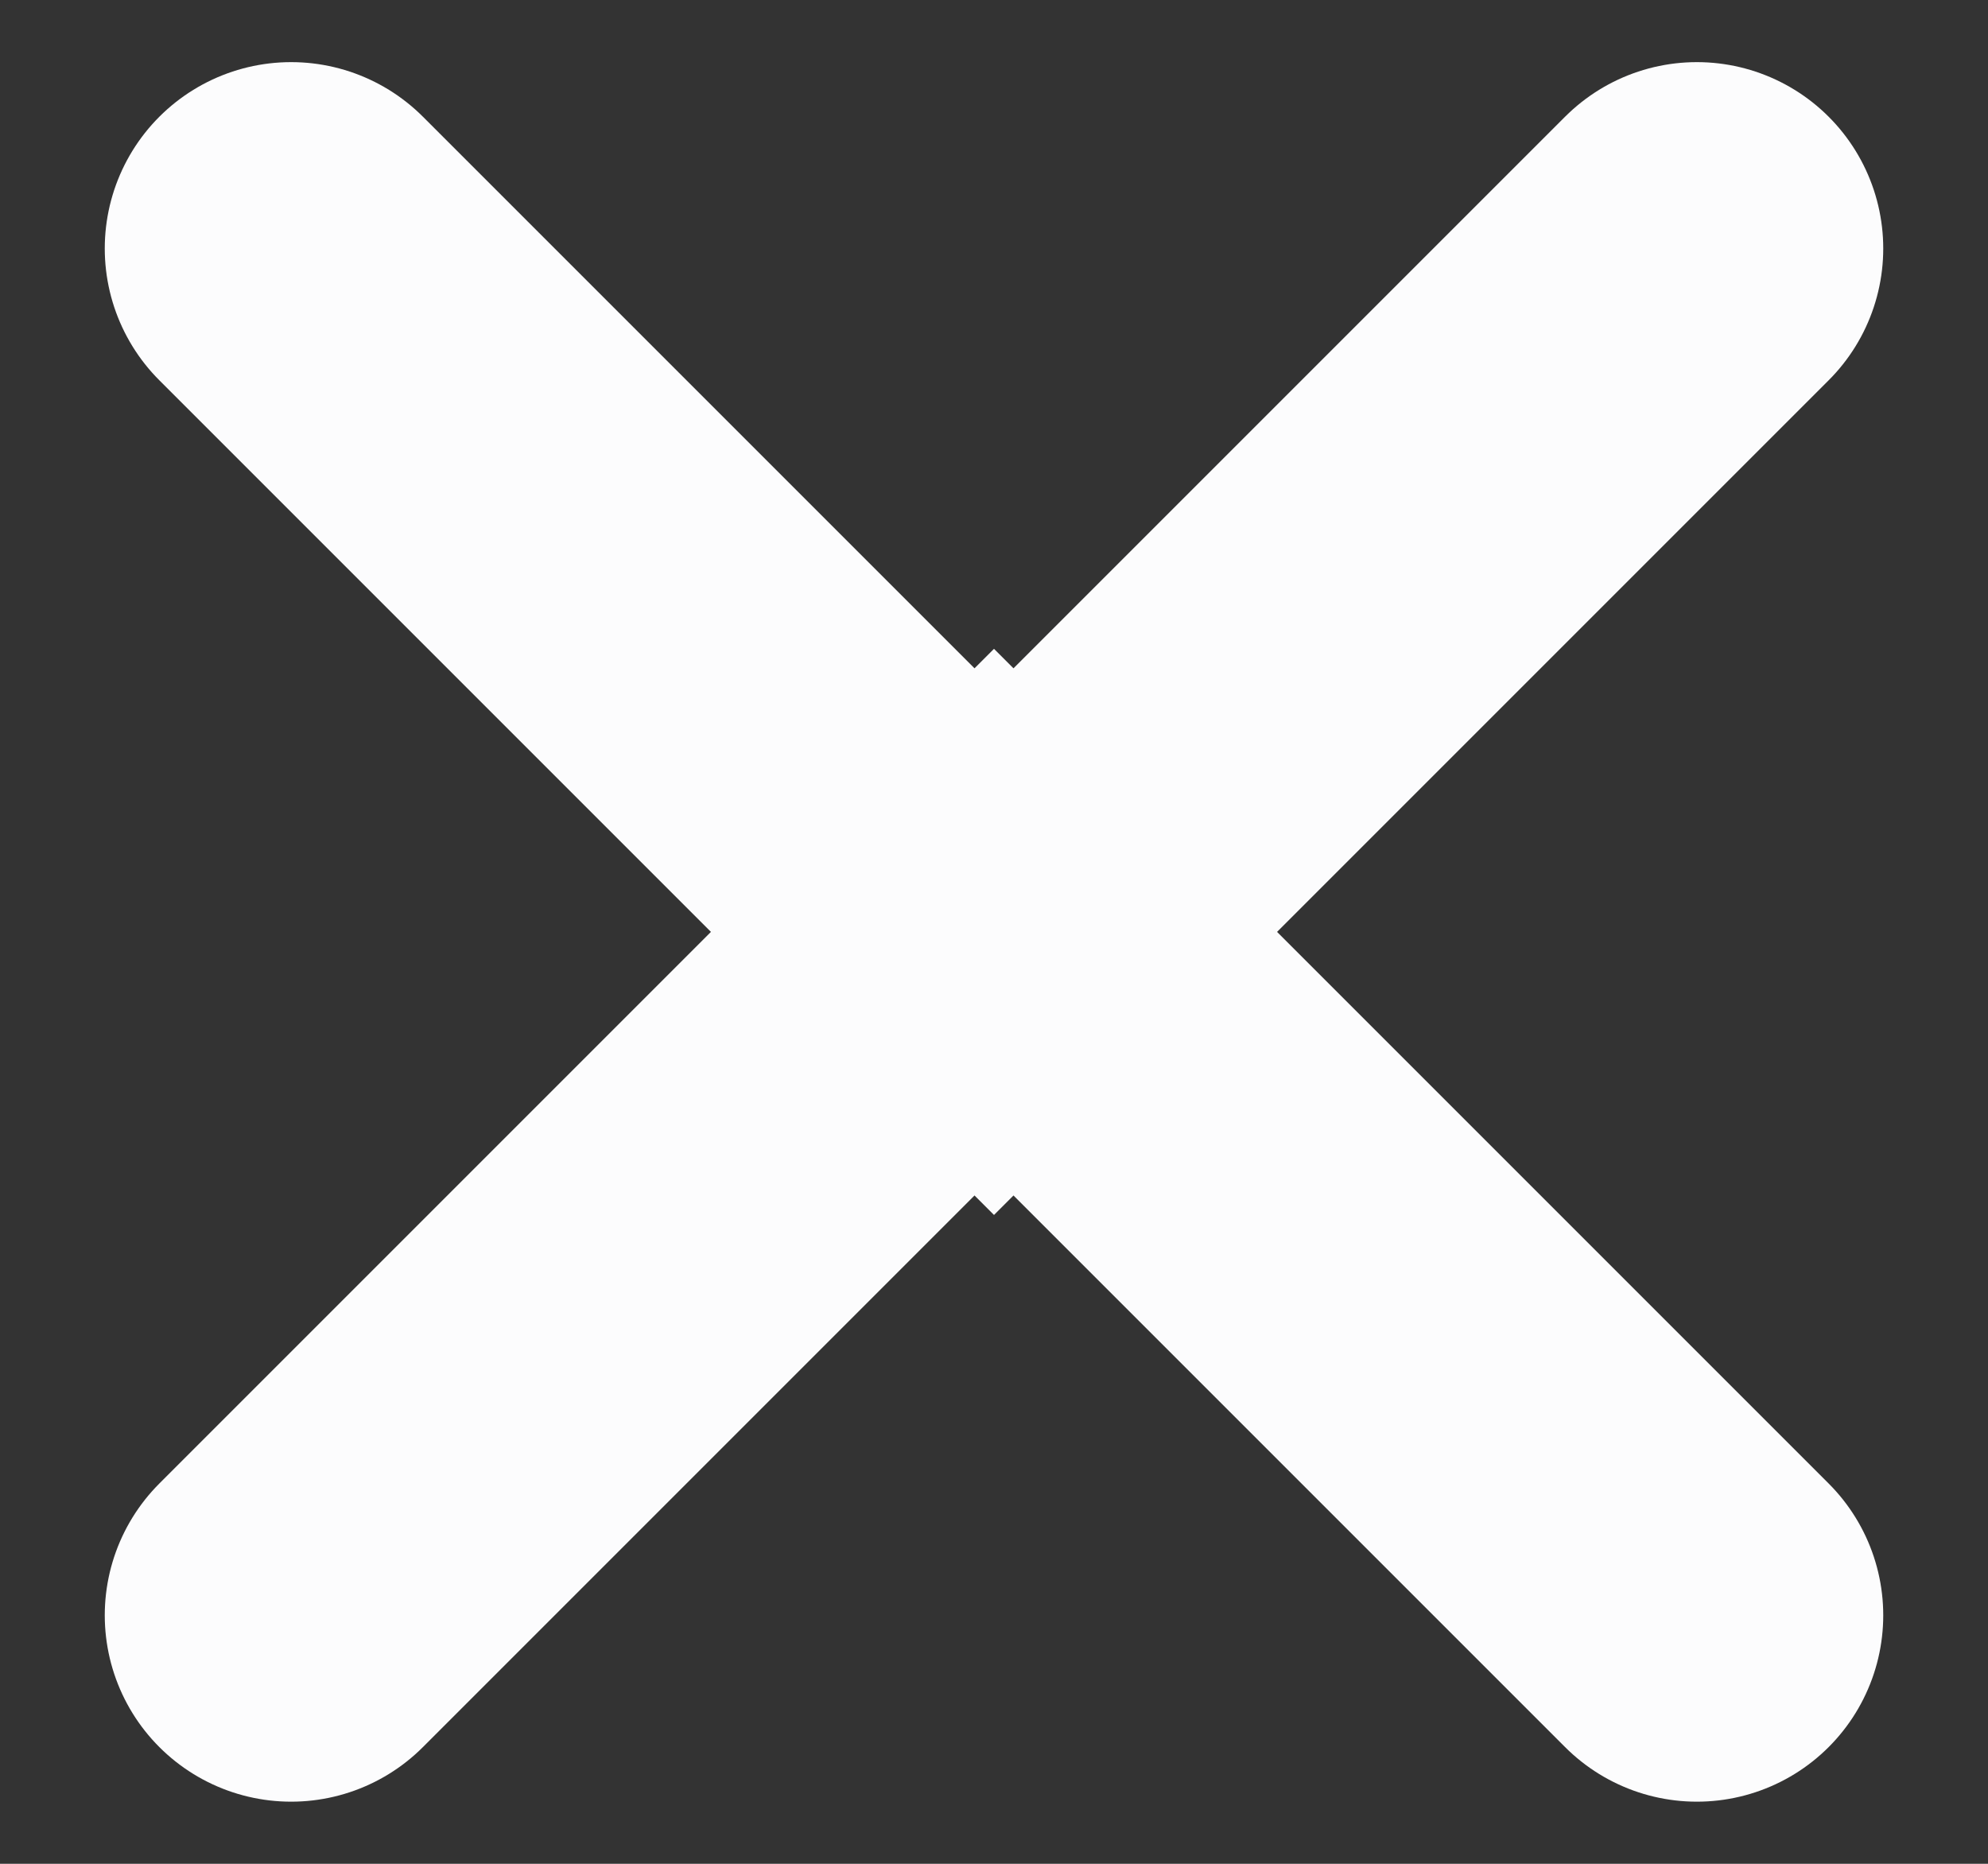
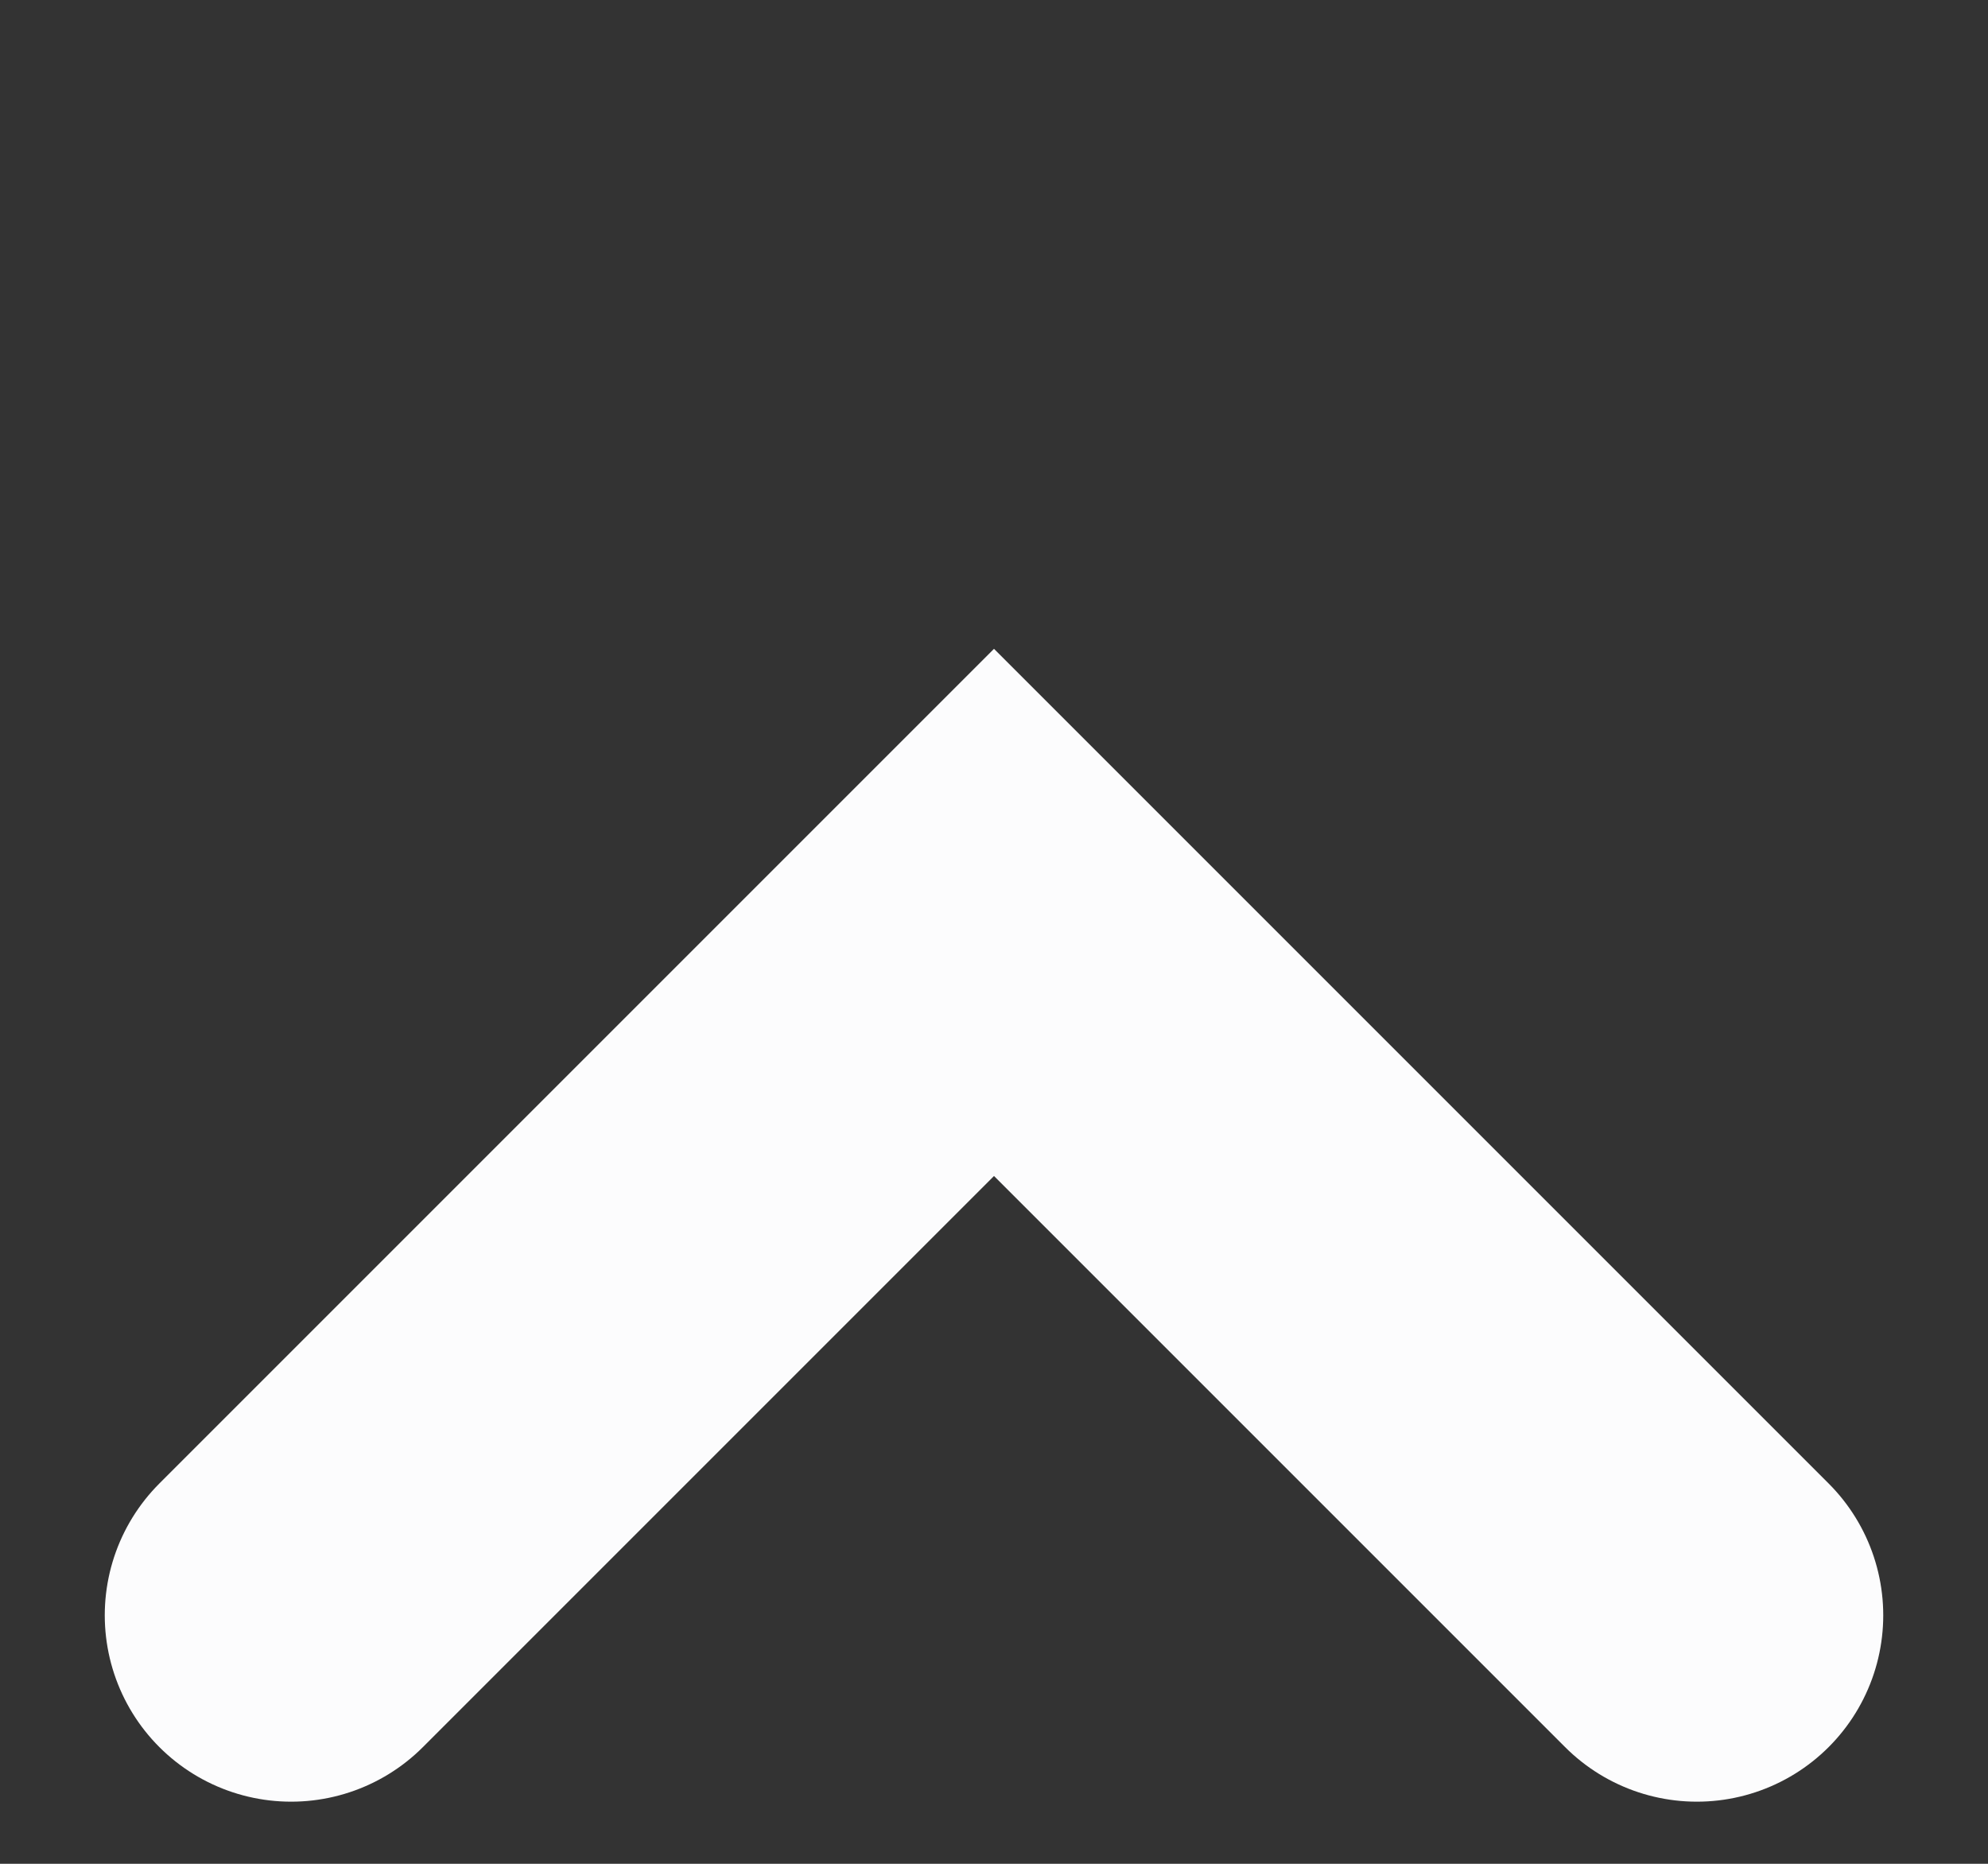
<svg xmlns="http://www.w3.org/2000/svg" width="16px" height="15px" viewBox="0 0 16 15" version="1.1">
  <rect x="0" y="0" width="16" height="15" fill="#333333" stroke="none" />
  <title>Group 4</title>
  <desc>Created with Sketch.</desc>
  <g id="Blue---Museo-Sans" stroke="none" stroke-width="1" fill="none" fill-rule="evenodd" stroke-linecap="round">
    <g id="overlay-1" transform="translate(-1104, -327)" stroke="#FCFCFD" stroke-width="3">
      <g id="Group-3" transform="translate(280, 284)">
        <g id="Group-11" transform="translate(831.5, 50.5) rotate(-90) translate(-831.5, -50.5) translate(804, 25)">
          <g id="Group" transform="translate(16, 20)">
            <g id="Group-4" transform="translate(0, -0)">
              <polyline id="Path-8" transform="translate(6, 6) rotate(-225) translate(-6, -6) " points="2 10 2 2 10 2" />
-               <polyline id="Path-8" transform="translate(17, 6) rotate(-45) translate(-17, -6) " points="13 10 13 2 21 2" />
            </g>
          </g>
        </g>
      </g>
    </g>
  </g>
</svg>